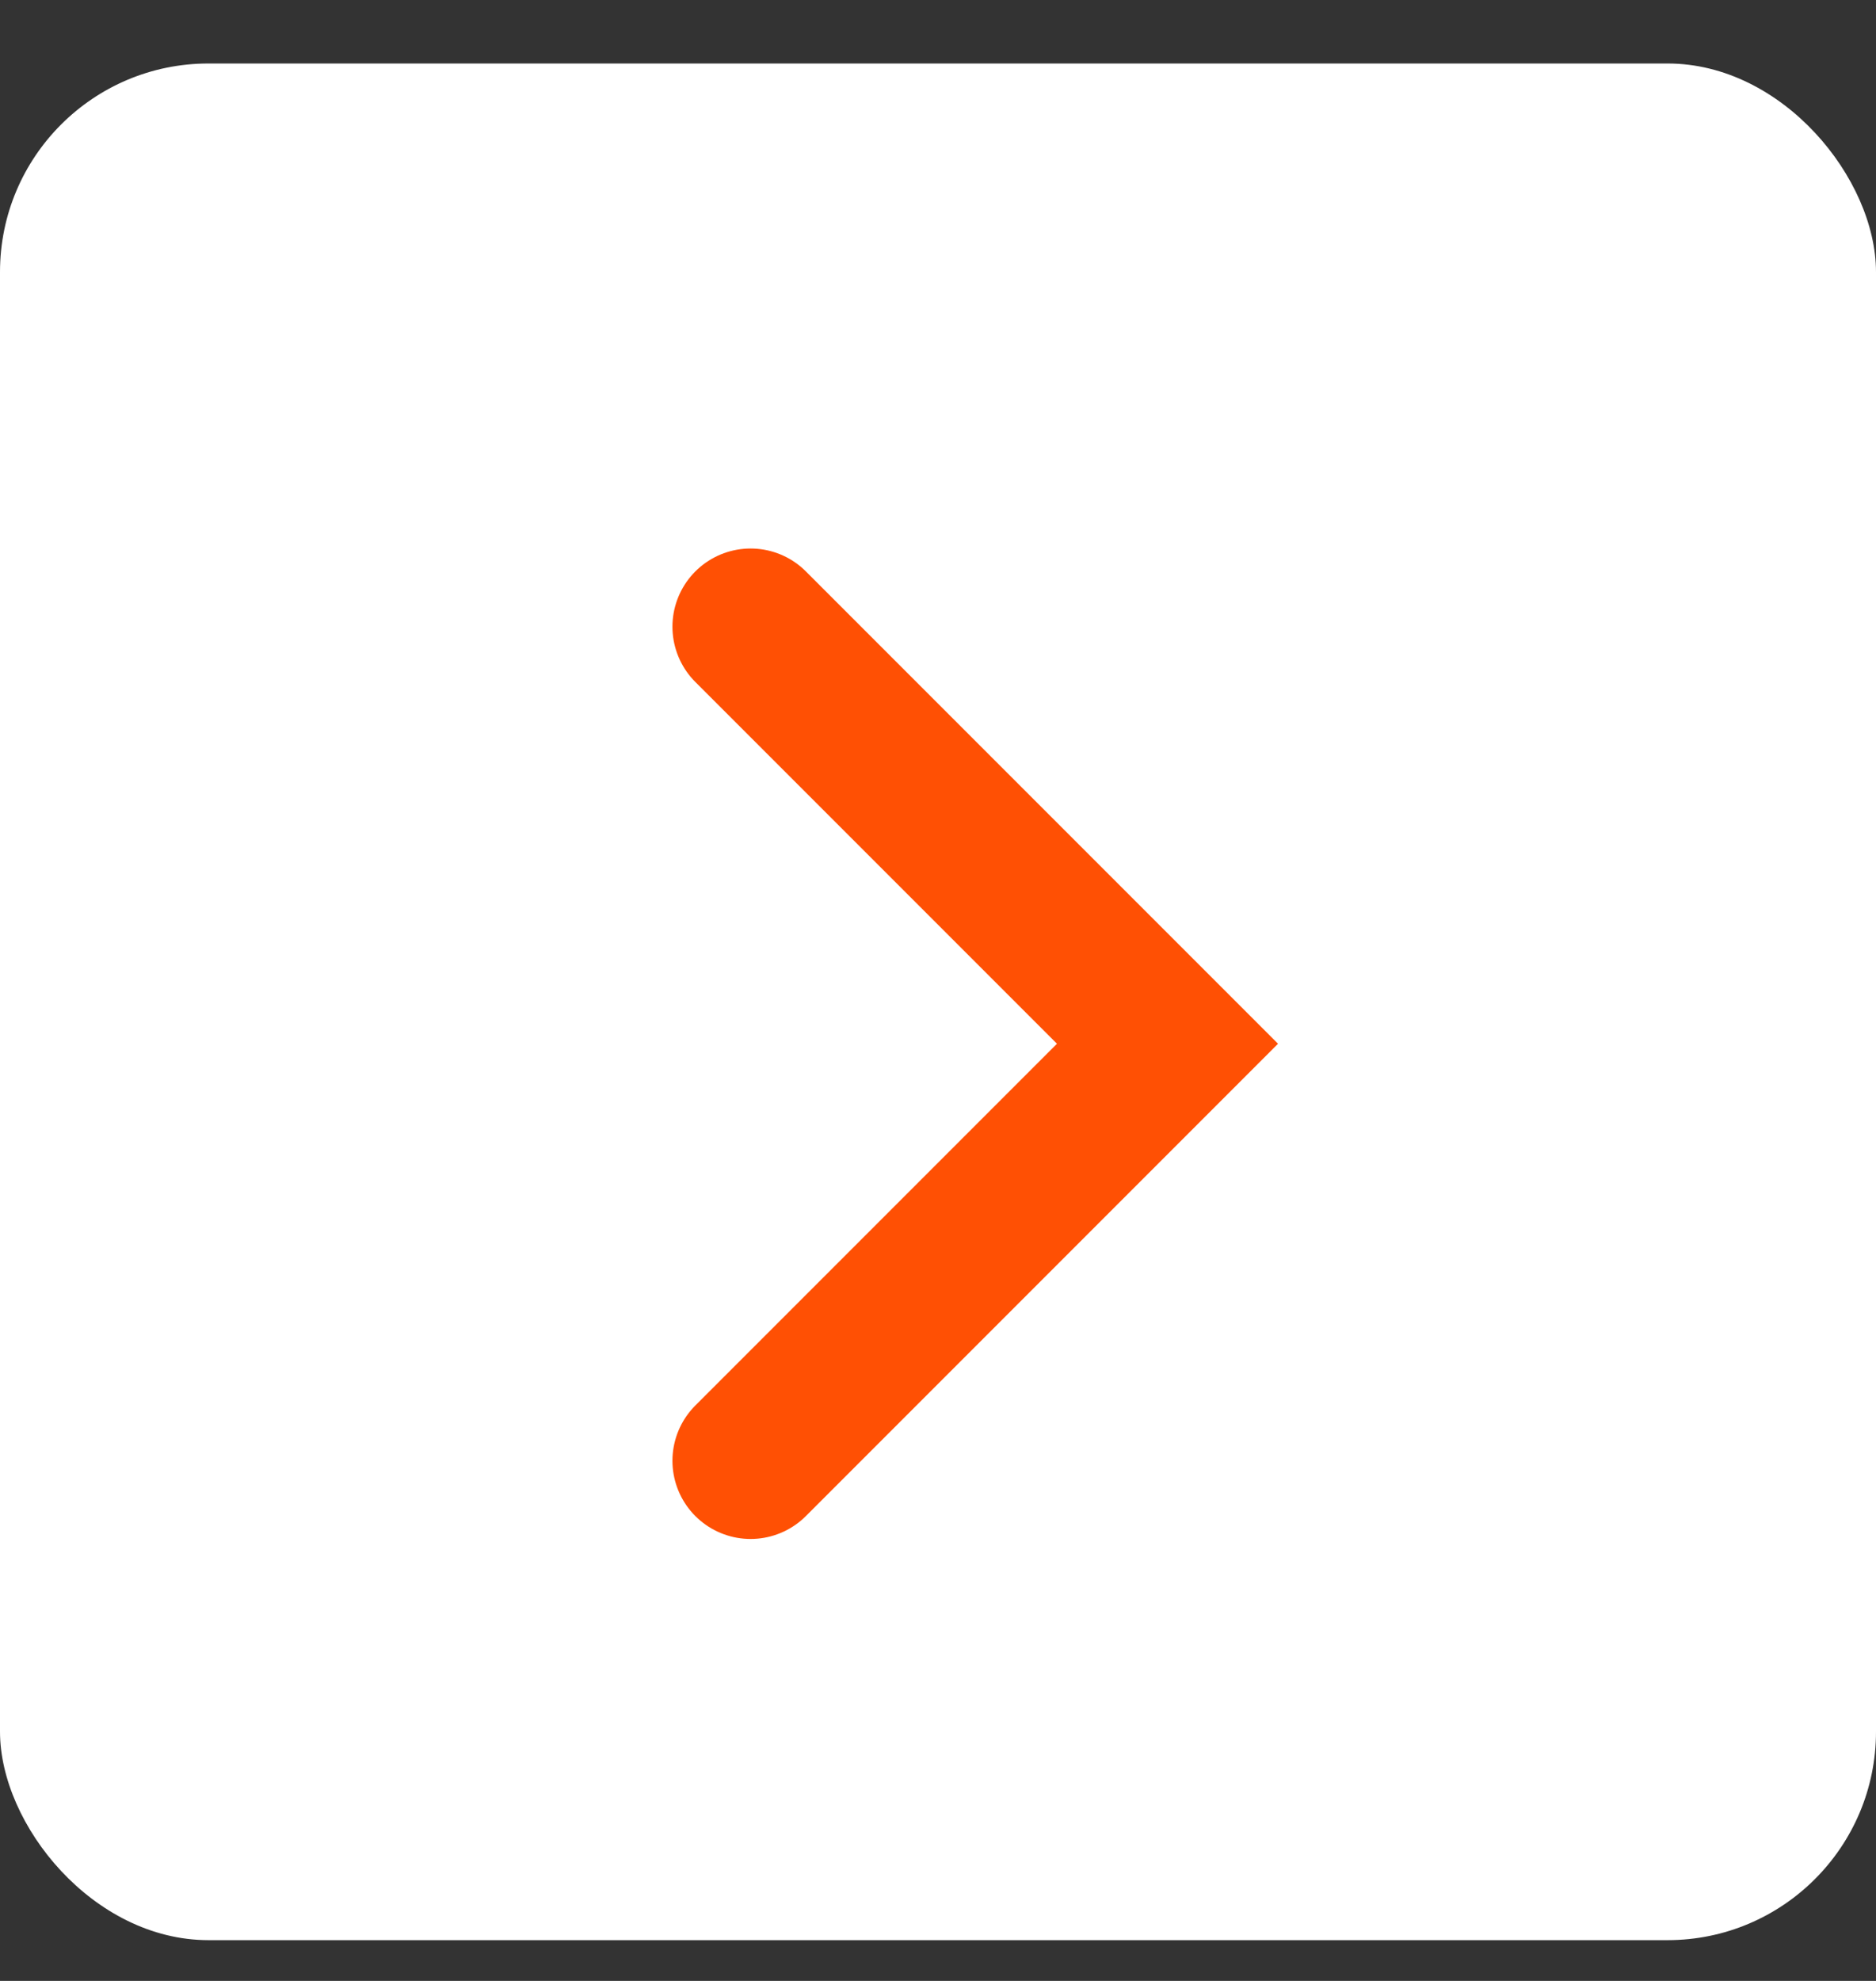
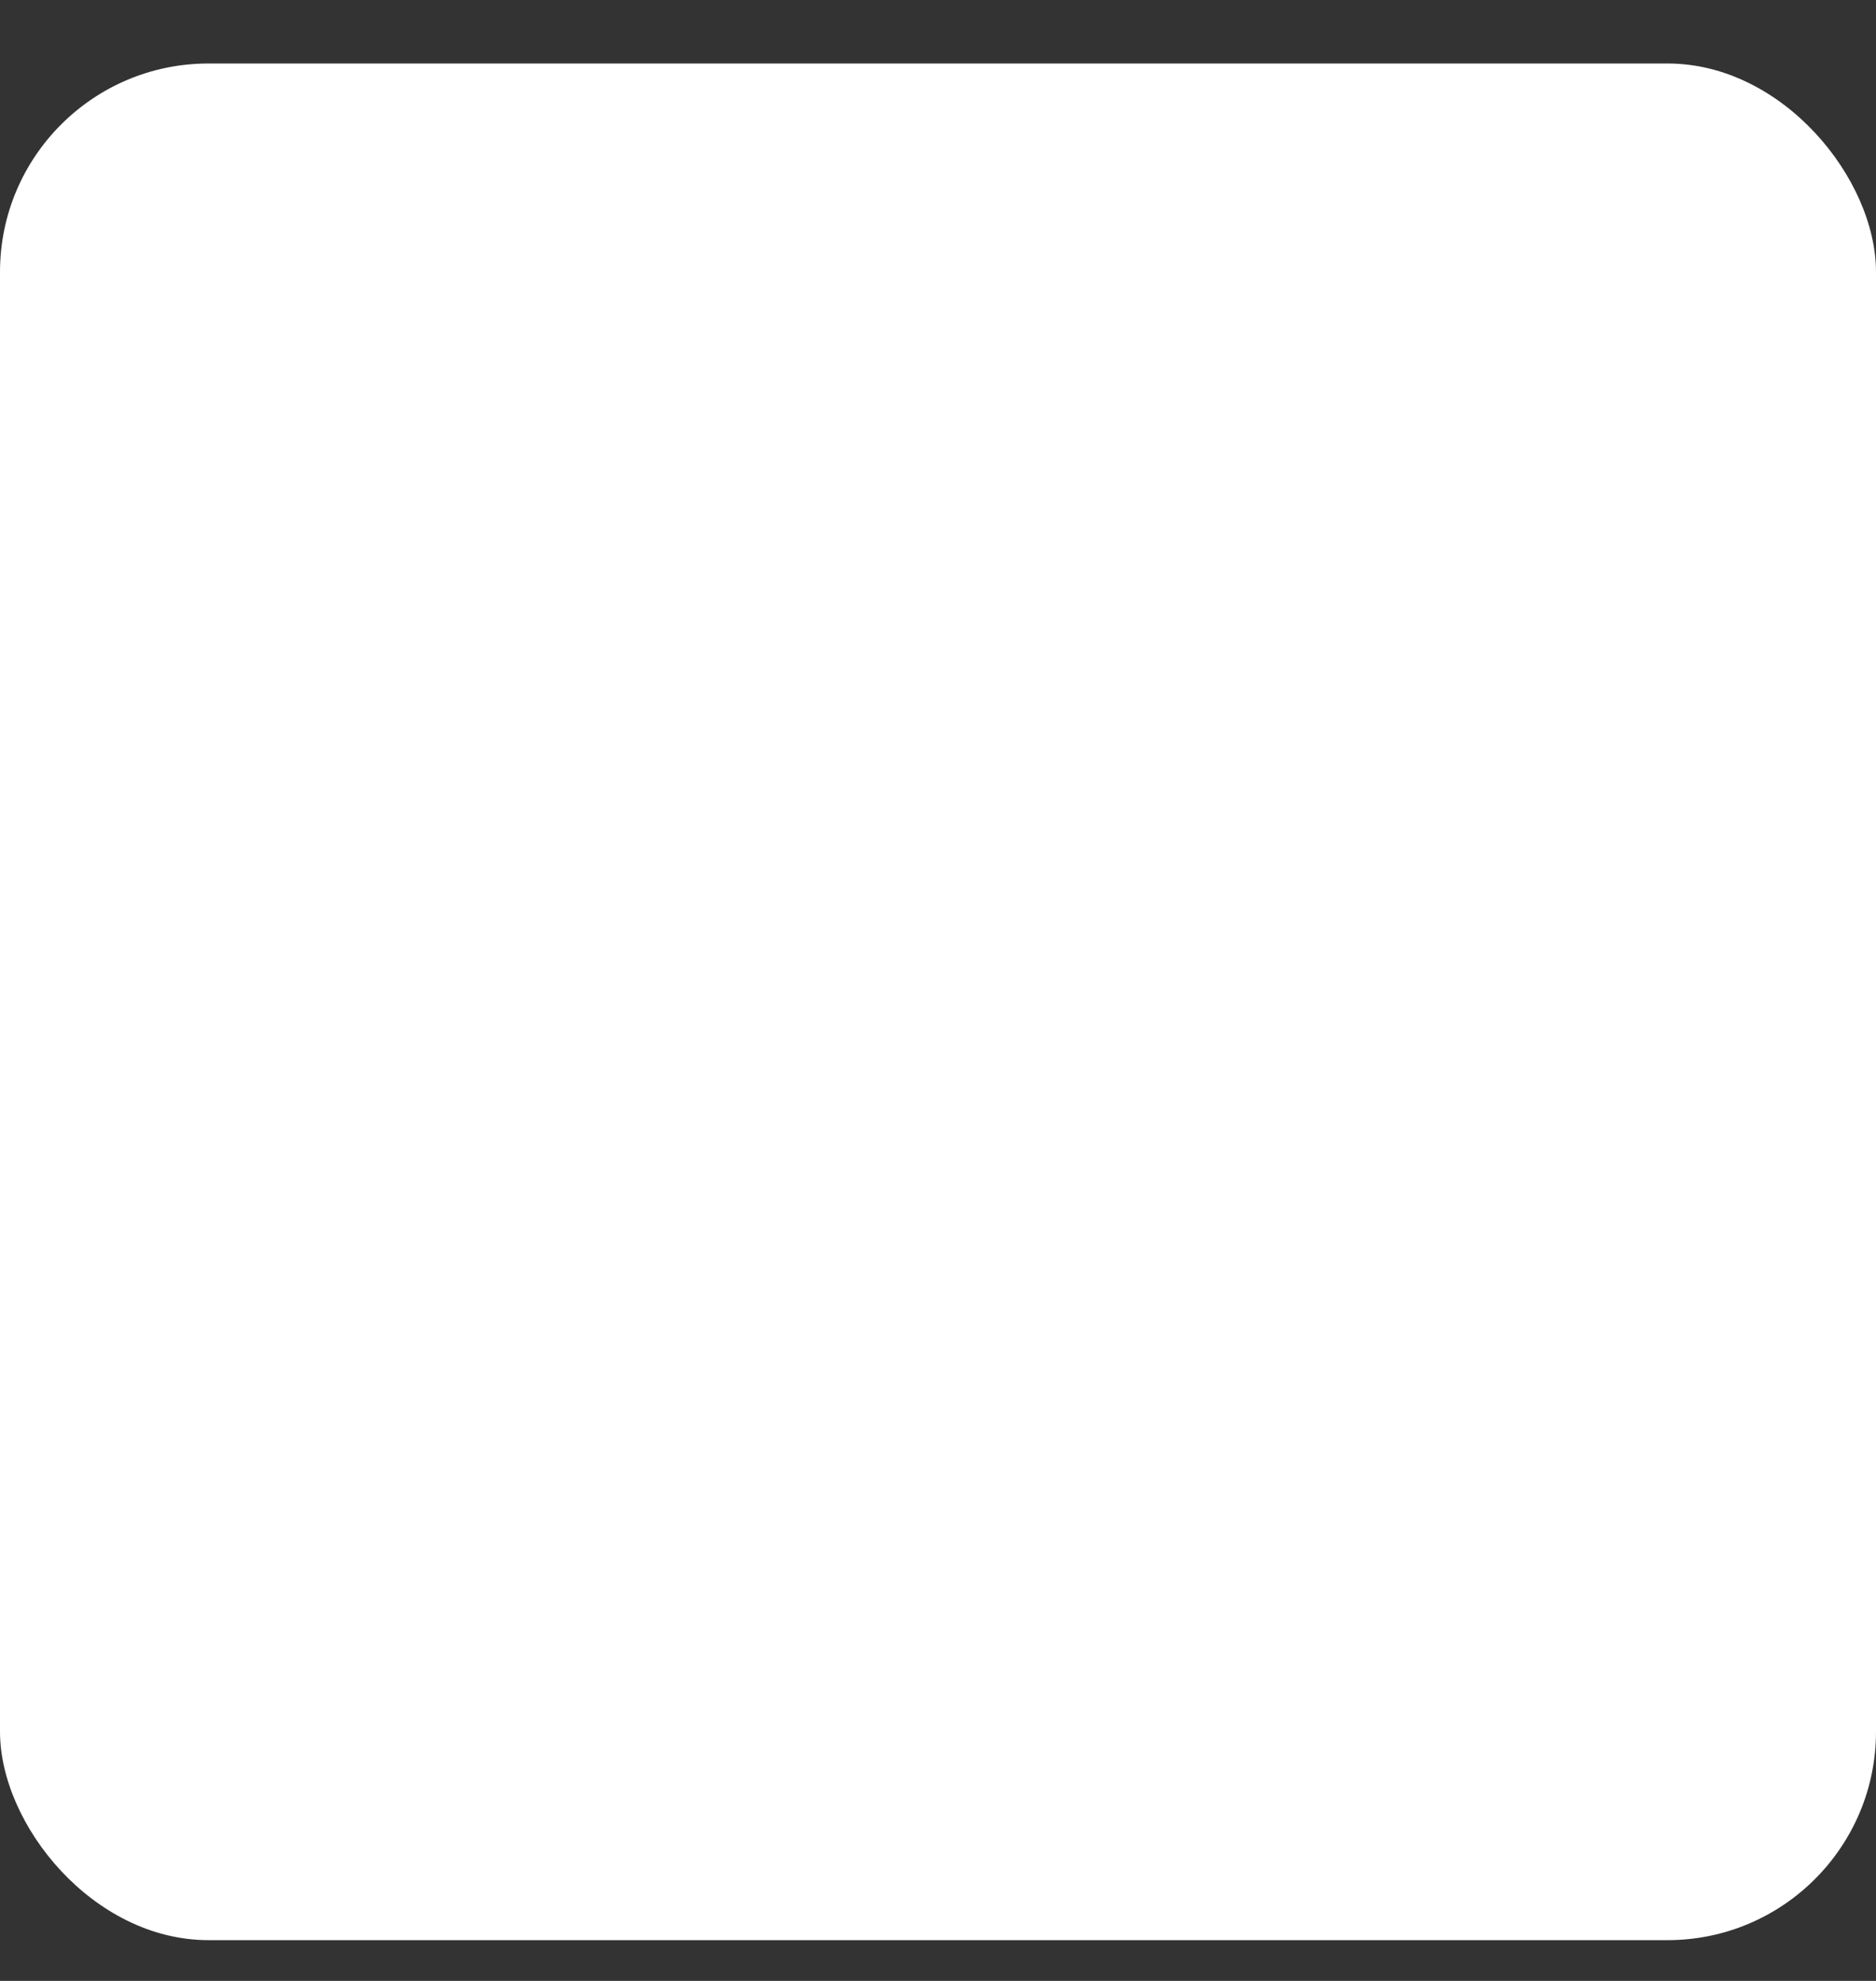
<svg xmlns="http://www.w3.org/2000/svg" width="18" height="19" viewBox="0 0 18 19" fill="none">
  <rect x="0" y="0" width="18" height="19" fill="#333333" stroke="none" />
  <rect y="0.609" width="18" height="18" rx="2" fill="white" />
-   <path d="M7.202 6.011L11.202 10.011L7.202 14.011" stroke="#FF5004" stroke-width="1.5" stroke-linecap="round" />
</svg>